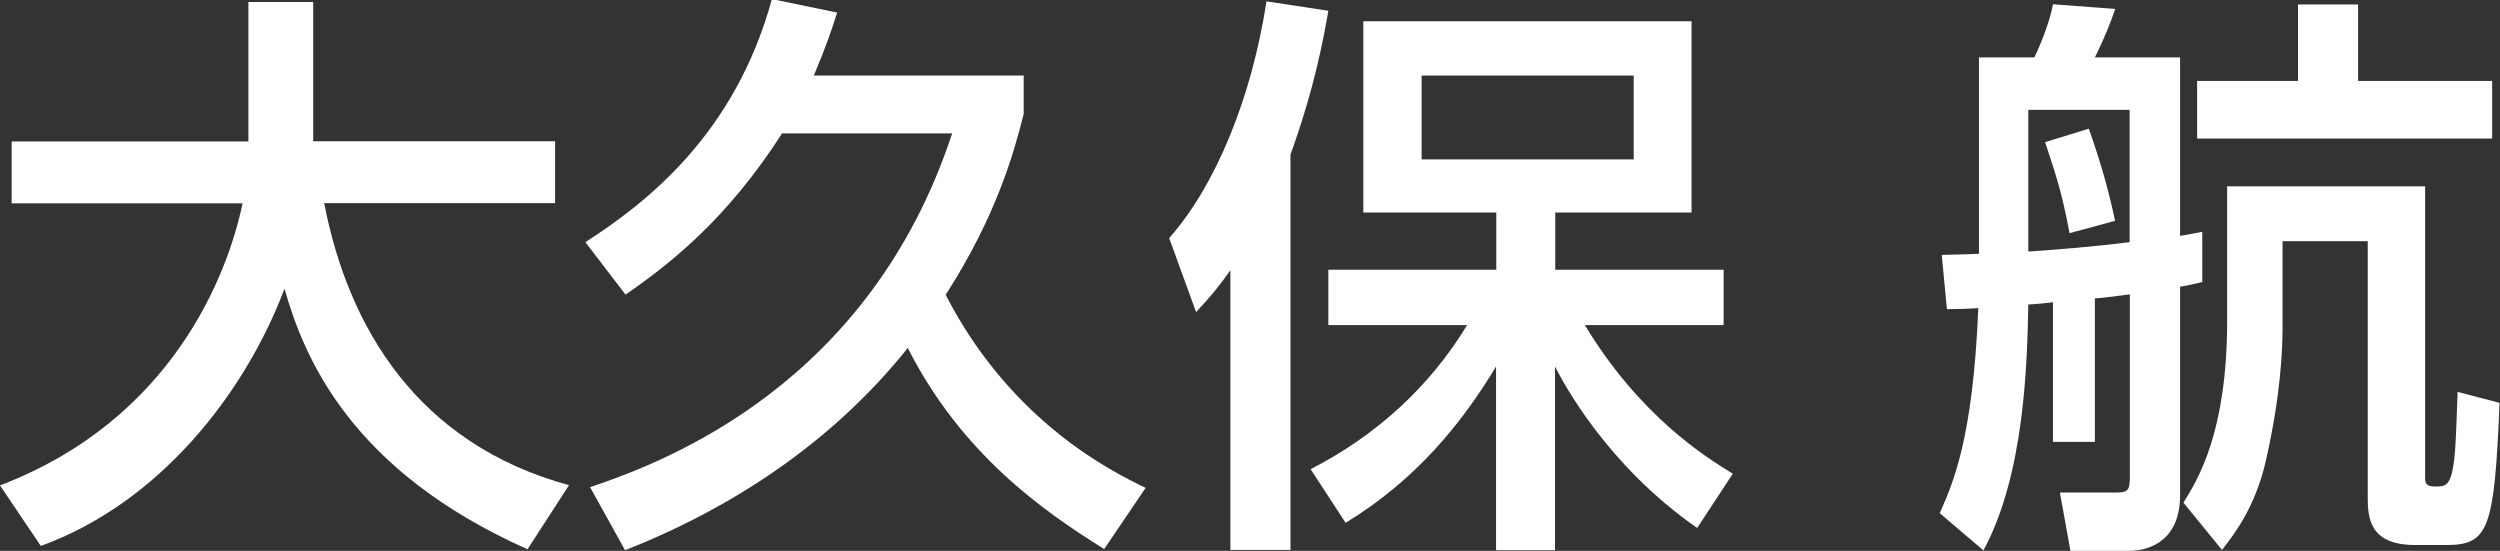
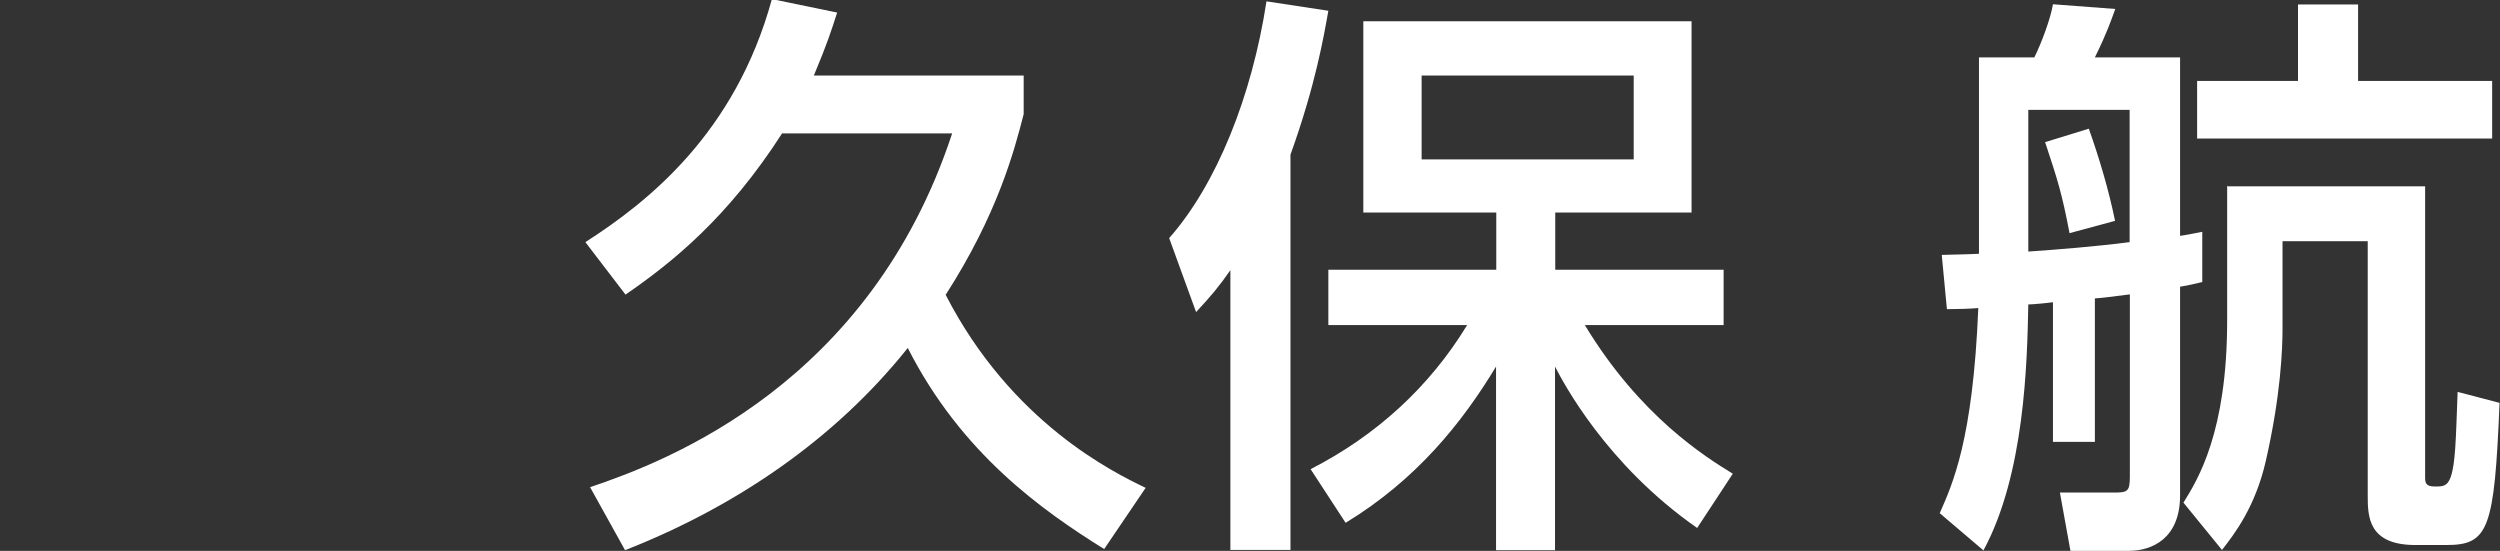
<svg xmlns="http://www.w3.org/2000/svg" id="_レイヤー_2" version="1.1" viewBox="0 0 111.51 24.57">
  <rect x="0" y="0" width="111.51" height="24.57" fill="#333333" stroke="none" />
  <defs>
    <style>
      .st0 {
        isolation: isolate;
      }

      .st1 {
        fill: #fff;
      }
    </style>
  </defs>
  <g id="_レイヤー_1-2">
    <g class="st0">
      <g class="st0">
        <g class="st0">
          <g class="st0">
-             <path class="st1" d="M0,21.65c7.72-2.94,10.17-9.46,10.82-12.58H.52v-2.76h10.56V.09h2.89v6.21h10.79v2.76h-10.3c1.07,5.54,4.16,10.74,10.92,12.58l-1.85,2.86c-7.88-3.51-9.96-8.53-10.84-11.62-1.79,4.73-5.62,9.57-10.87,11.47L0,21.65Z" />
            <path class="st1" d="M34.89,5.94c-2.42,3.77-4.91,5.77-6.99,7.2l-1.79-2.34c2.76-1.77,6.68-4.84,8.32-10.84l2.91.6c-.26.81-.44,1.38-1.04,2.81h9.36v1.72c-.42,1.64-1.17,4.47-3.48,8.06,2.94,5.72,7.51,7.93,8.92,8.61l-1.85,2.73c-2.76-1.72-6.37-4.26-8.76-8.97-3.28,4.11-7.72,7.1-12.61,9.02l-1.56-2.81c3.48-1.17,12.48-4.63,16.15-15.78h-7.57Z" />
            <path class="st1" d="M54.88,12.05c-.52.75-.88,1.17-1.53,1.87l-1.2-3.3c2.11-2.39,3.69-6.32,4.34-10.56l2.76.42c-.21,1.17-.57,3.3-1.69,6.42v17.63h-2.68v-12.48ZM58.47,20.92c2.89-1.48,5.28-3.64,6.97-6.42h-6.19v-2.47h7.49v-2.55h-5.93V.95h14.64v8.53h-6.08v2.55h7.51v2.47h-6.19c2.47,4.08,5.38,5.88,6.6,6.63l-1.59,2.42c-4.06-2.83-5.98-6.5-6.34-7.2v8.19h-2.63v-8.19c-1.51,2.5-3.54,5.04-6.71,6.97l-1.56-2.39ZM63.41,3.37v3.74h9.46v-3.74h-9.46Z" />
          </g>
        </g>
      </g>
    </g>
    <g class="st0">
      <g class="st0">
        <g class="st0">
          <g class="st0">
            <path class="st1" d="M91.56,13.48c-.16.03-.91.1-1.09.1-.05,2.6-.16,7.57-2,10.97l-1.95-1.66c.57-1.3,1.48-3.25,1.72-9.15-.31.03-.94.05-1.4.05l-.23-2.42c1.12-.03,1.25-.03,1.66-.05V2.56h2.47c.31-.62.73-1.74.83-2.37l2.78.21c-.21.57-.36,1.04-.91,2.16h3.8v7.96c.23-.03.73-.13.99-.18v2.24c-.31.08-.7.16-.99.21v9.31c0,1.92-1.25,2.47-2.29,2.47h-2.6l-.47-2.6h2.37c.65,0,.75-.03.75-.73v-8.11c-.83.1-1.2.16-1.56.18v6.4h-1.87v-6.21ZM94.99,4.9h-4.52v6.32c1.2-.08,3.07-.23,4.52-.42v-5.9ZM93.17,5.74c.47,1.33.88,2.7,1.17,4.11l-2.03.55c-.34-1.77-.52-2.34-1.09-4.06l1.95-.6ZM99.36,8.31h8.81v12.92c0,.29,0,.47.44.47.34,0,.55,0,.7-.42.21-.6.23-1.61.31-3.8l1.87.49c-.23,5.64-.49,6.34-2.37,6.34h-1.38c-2.11,0-2.13-1.27-2.13-2.21v-11.34h-3.8v3.87c0,.96-.08,3.02-.75,5.95-.47,2.03-1.38,3.22-1.95,3.95l-1.72-2.11c.65-1.04,1.95-3.15,1.95-8.11v-6.03ZM102.5.2h2.68v3.41h5.98v2.57h-13.16v-2.57h4.5V.2Z" />
          </g>
        </g>
      </g>
    </g>
  </g>
</svg>